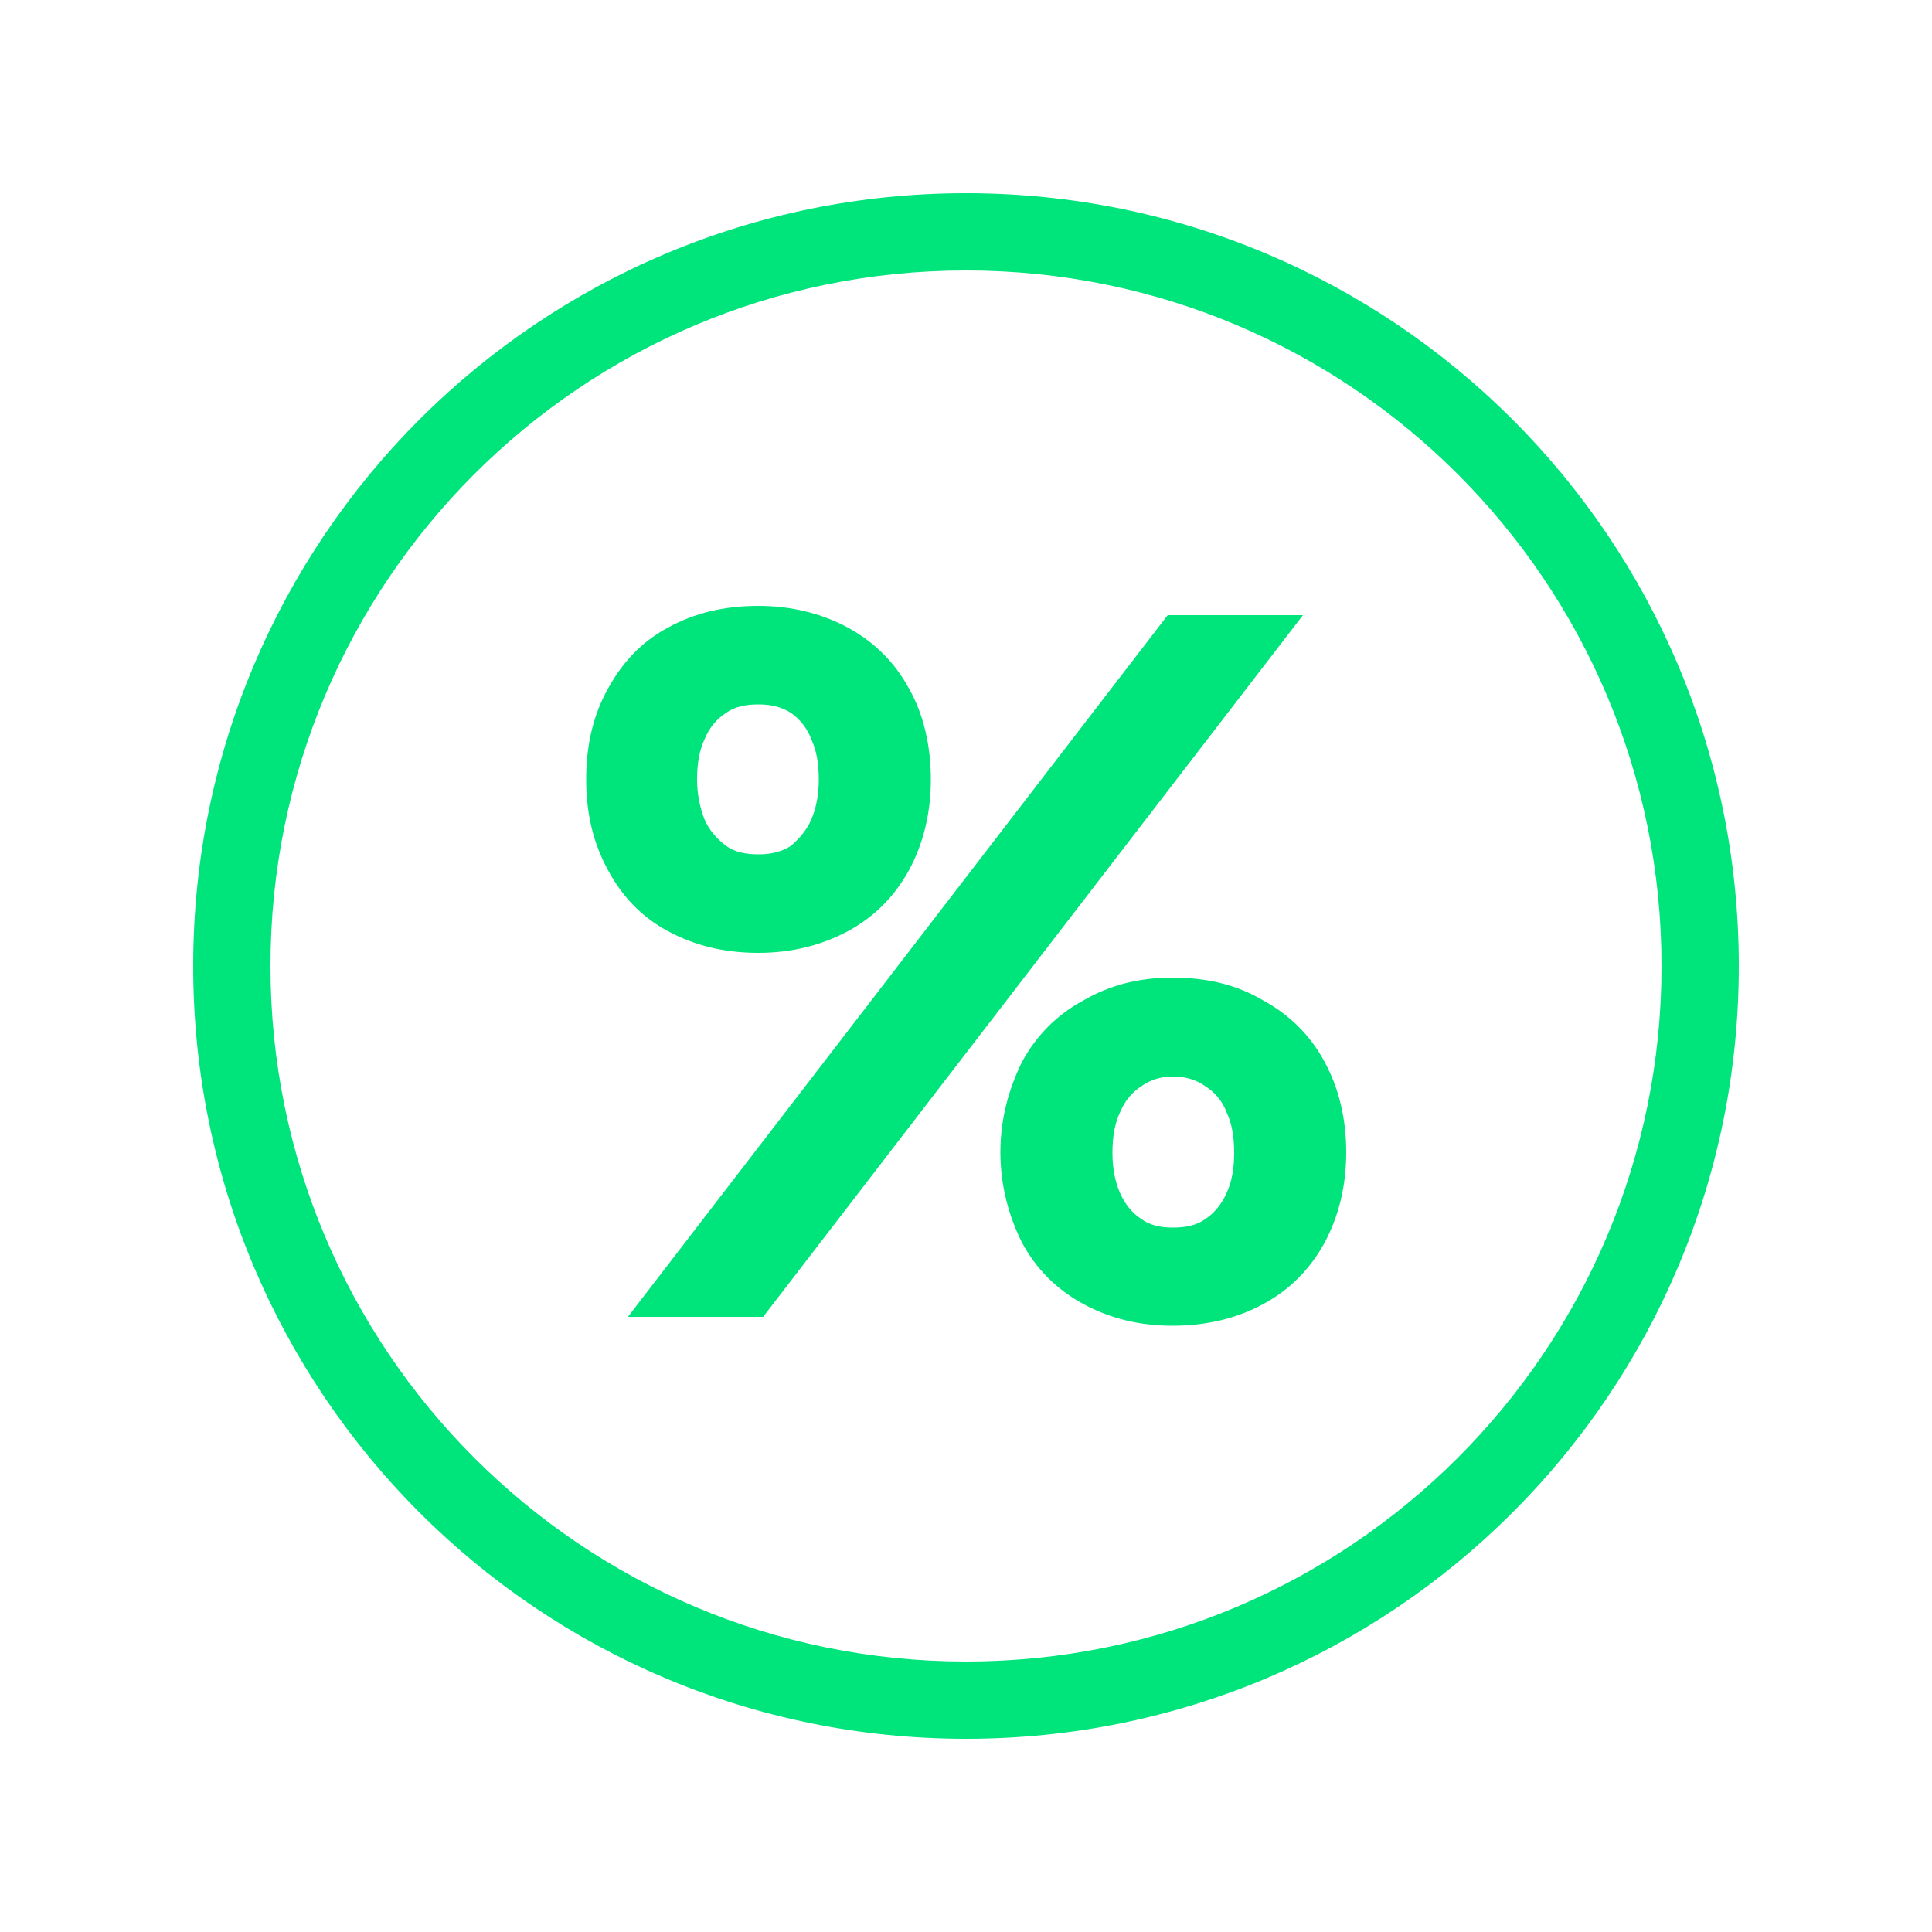
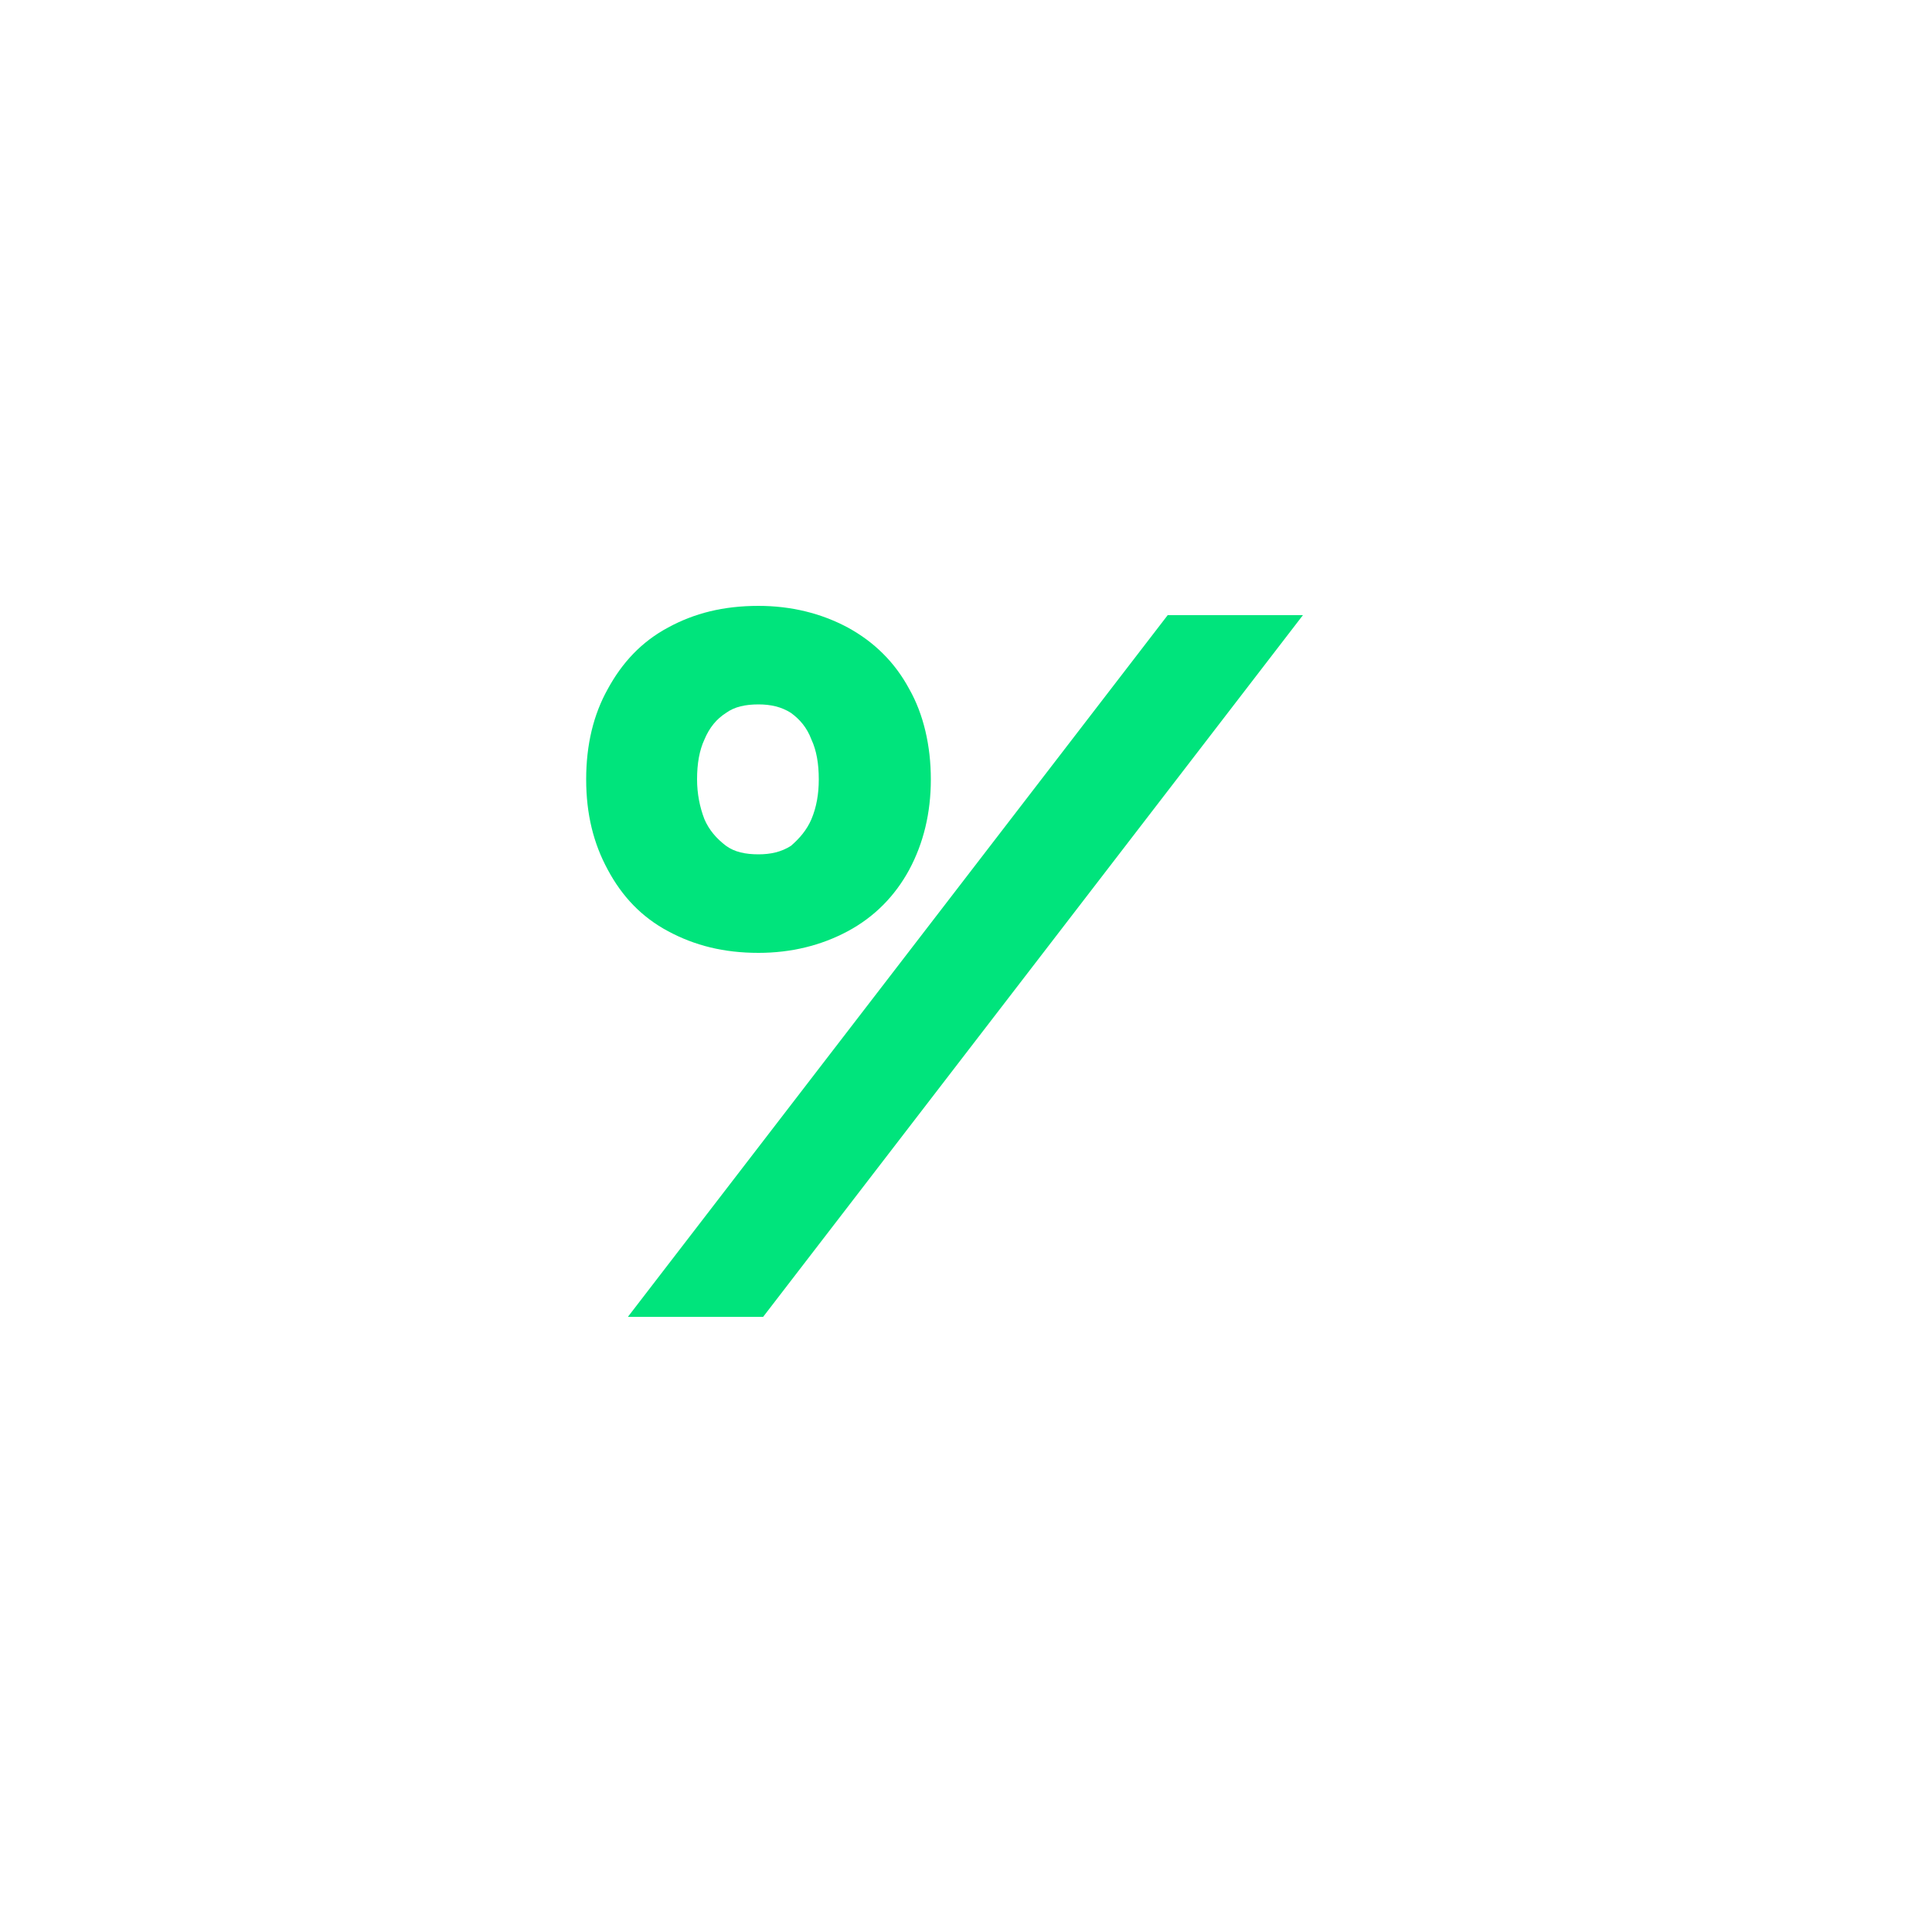
<svg xmlns="http://www.w3.org/2000/svg" id="Capa_1" viewBox="0 0 50 50">
  <defs>
    <style>.cls-1{fill:#00e47c;}</style>
  </defs>
-   <path class="cls-1" d="M25,5C13.95,5,5,13.95,5,25s8.95,20,20,20,20-8.95,20-20S36.05,5,25,5ZM25,43c-9.94,0-18-8.06-18-18S15.06,7,25,7s18,8.06,18,18-8.06,18-18,18Z" />
  <path class="cls-1" d="M23.53,17.83c-.37-.69-.91-1.22-1.59-1.59-.69-.37-1.47-.56-2.31-.56-.91,0-1.66.19-2.34.56-.69.37-1.19.91-1.56,1.59-.37.66-.56,1.44-.56,2.34s.19,1.66.56,2.34c.37.69.87,1.22,1.56,1.59.69.37,1.44.56,2.34.56.84,0,1.62-.19,2.31-.56.69-.37,1.22-.91,1.59-1.59.37-.69.56-1.47.56-2.34s-.19-1.69-.56-2.34ZM21,21.2c-.12.28-.31.5-.53.69-.25.16-.53.22-.84.22-.34,0-.62-.06-.84-.22-.25-.19-.44-.41-.56-.69-.12-.31-.19-.66-.19-1.03,0-.41.06-.75.19-1.03.13-.31.31-.53.56-.69.22-.16.5-.22.84-.22.31,0,.59.06.84.22.22.16.41.37.53.69.13.28.19.62.19,1.03,0,.38-.06.72-.19,1.03Z" />
  <polygon class="cls-1" points="33.72 15.92 19.75 34.08 16.25 34.08 30.22 15.92 33.72 15.92" />
-   <path class="cls-1" d="M34.28,27.48c-.37-.69-.91-1.22-1.59-1.59-.69-.41-1.47-.59-2.34-.59s-1.62.19-2.31.59c-.69.37-1.22.91-1.59,1.59-.34.69-.56,1.47-.56,2.34s.22,1.66.56,2.34c.37.69.91,1.22,1.59,1.59.69.37,1.44.56,2.31.56s1.66-.19,2.34-.56c.69-.37,1.22-.91,1.59-1.59.37-.69.56-1.47.56-2.34s-.19-1.66-.56-2.34ZM31.75,30.86c-.12.28-.31.53-.56.69-.22.16-.5.22-.84.22-.31,0-.59-.06-.81-.22-.25-.16-.44-.41-.56-.69-.12-.28-.19-.62-.19-1.03s.06-.75.19-1.03c.13-.31.31-.53.56-.69.22-.16.5-.25.81-.25.34,0,.62.09.84.25.25.16.44.37.56.69.13.28.19.62.19,1.03s-.06.75-.19,1.03Z" />
</svg>